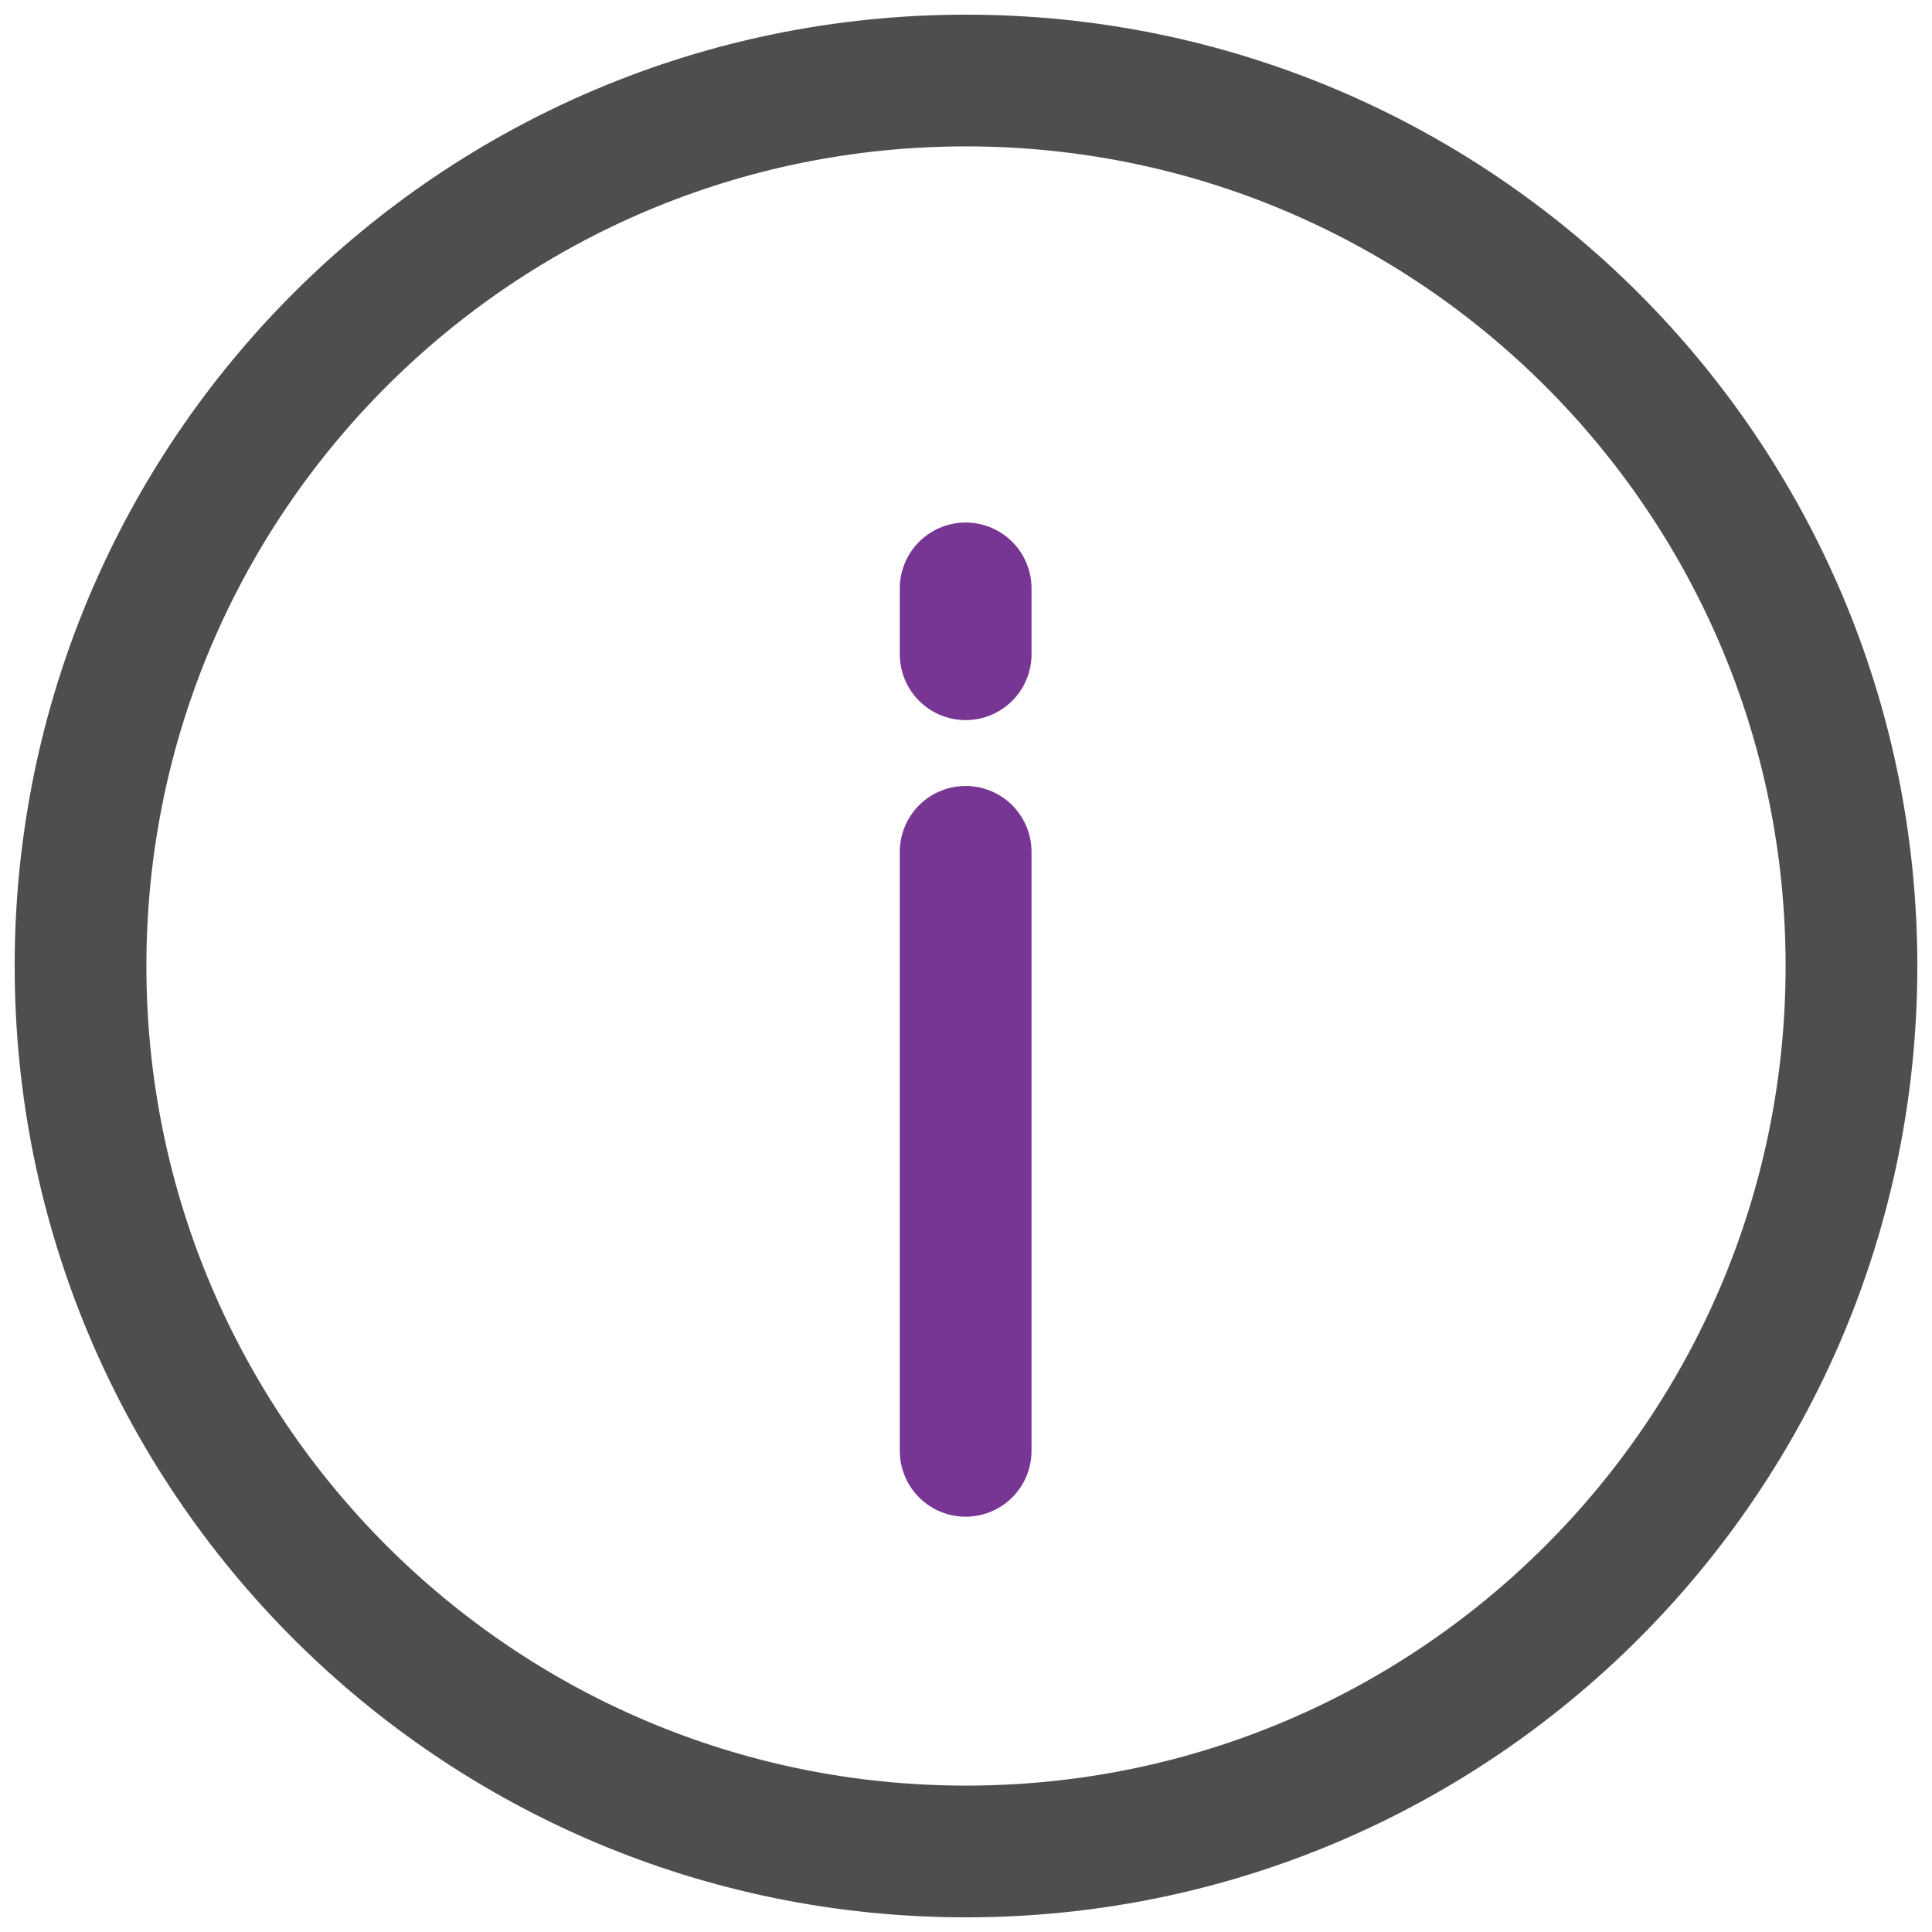
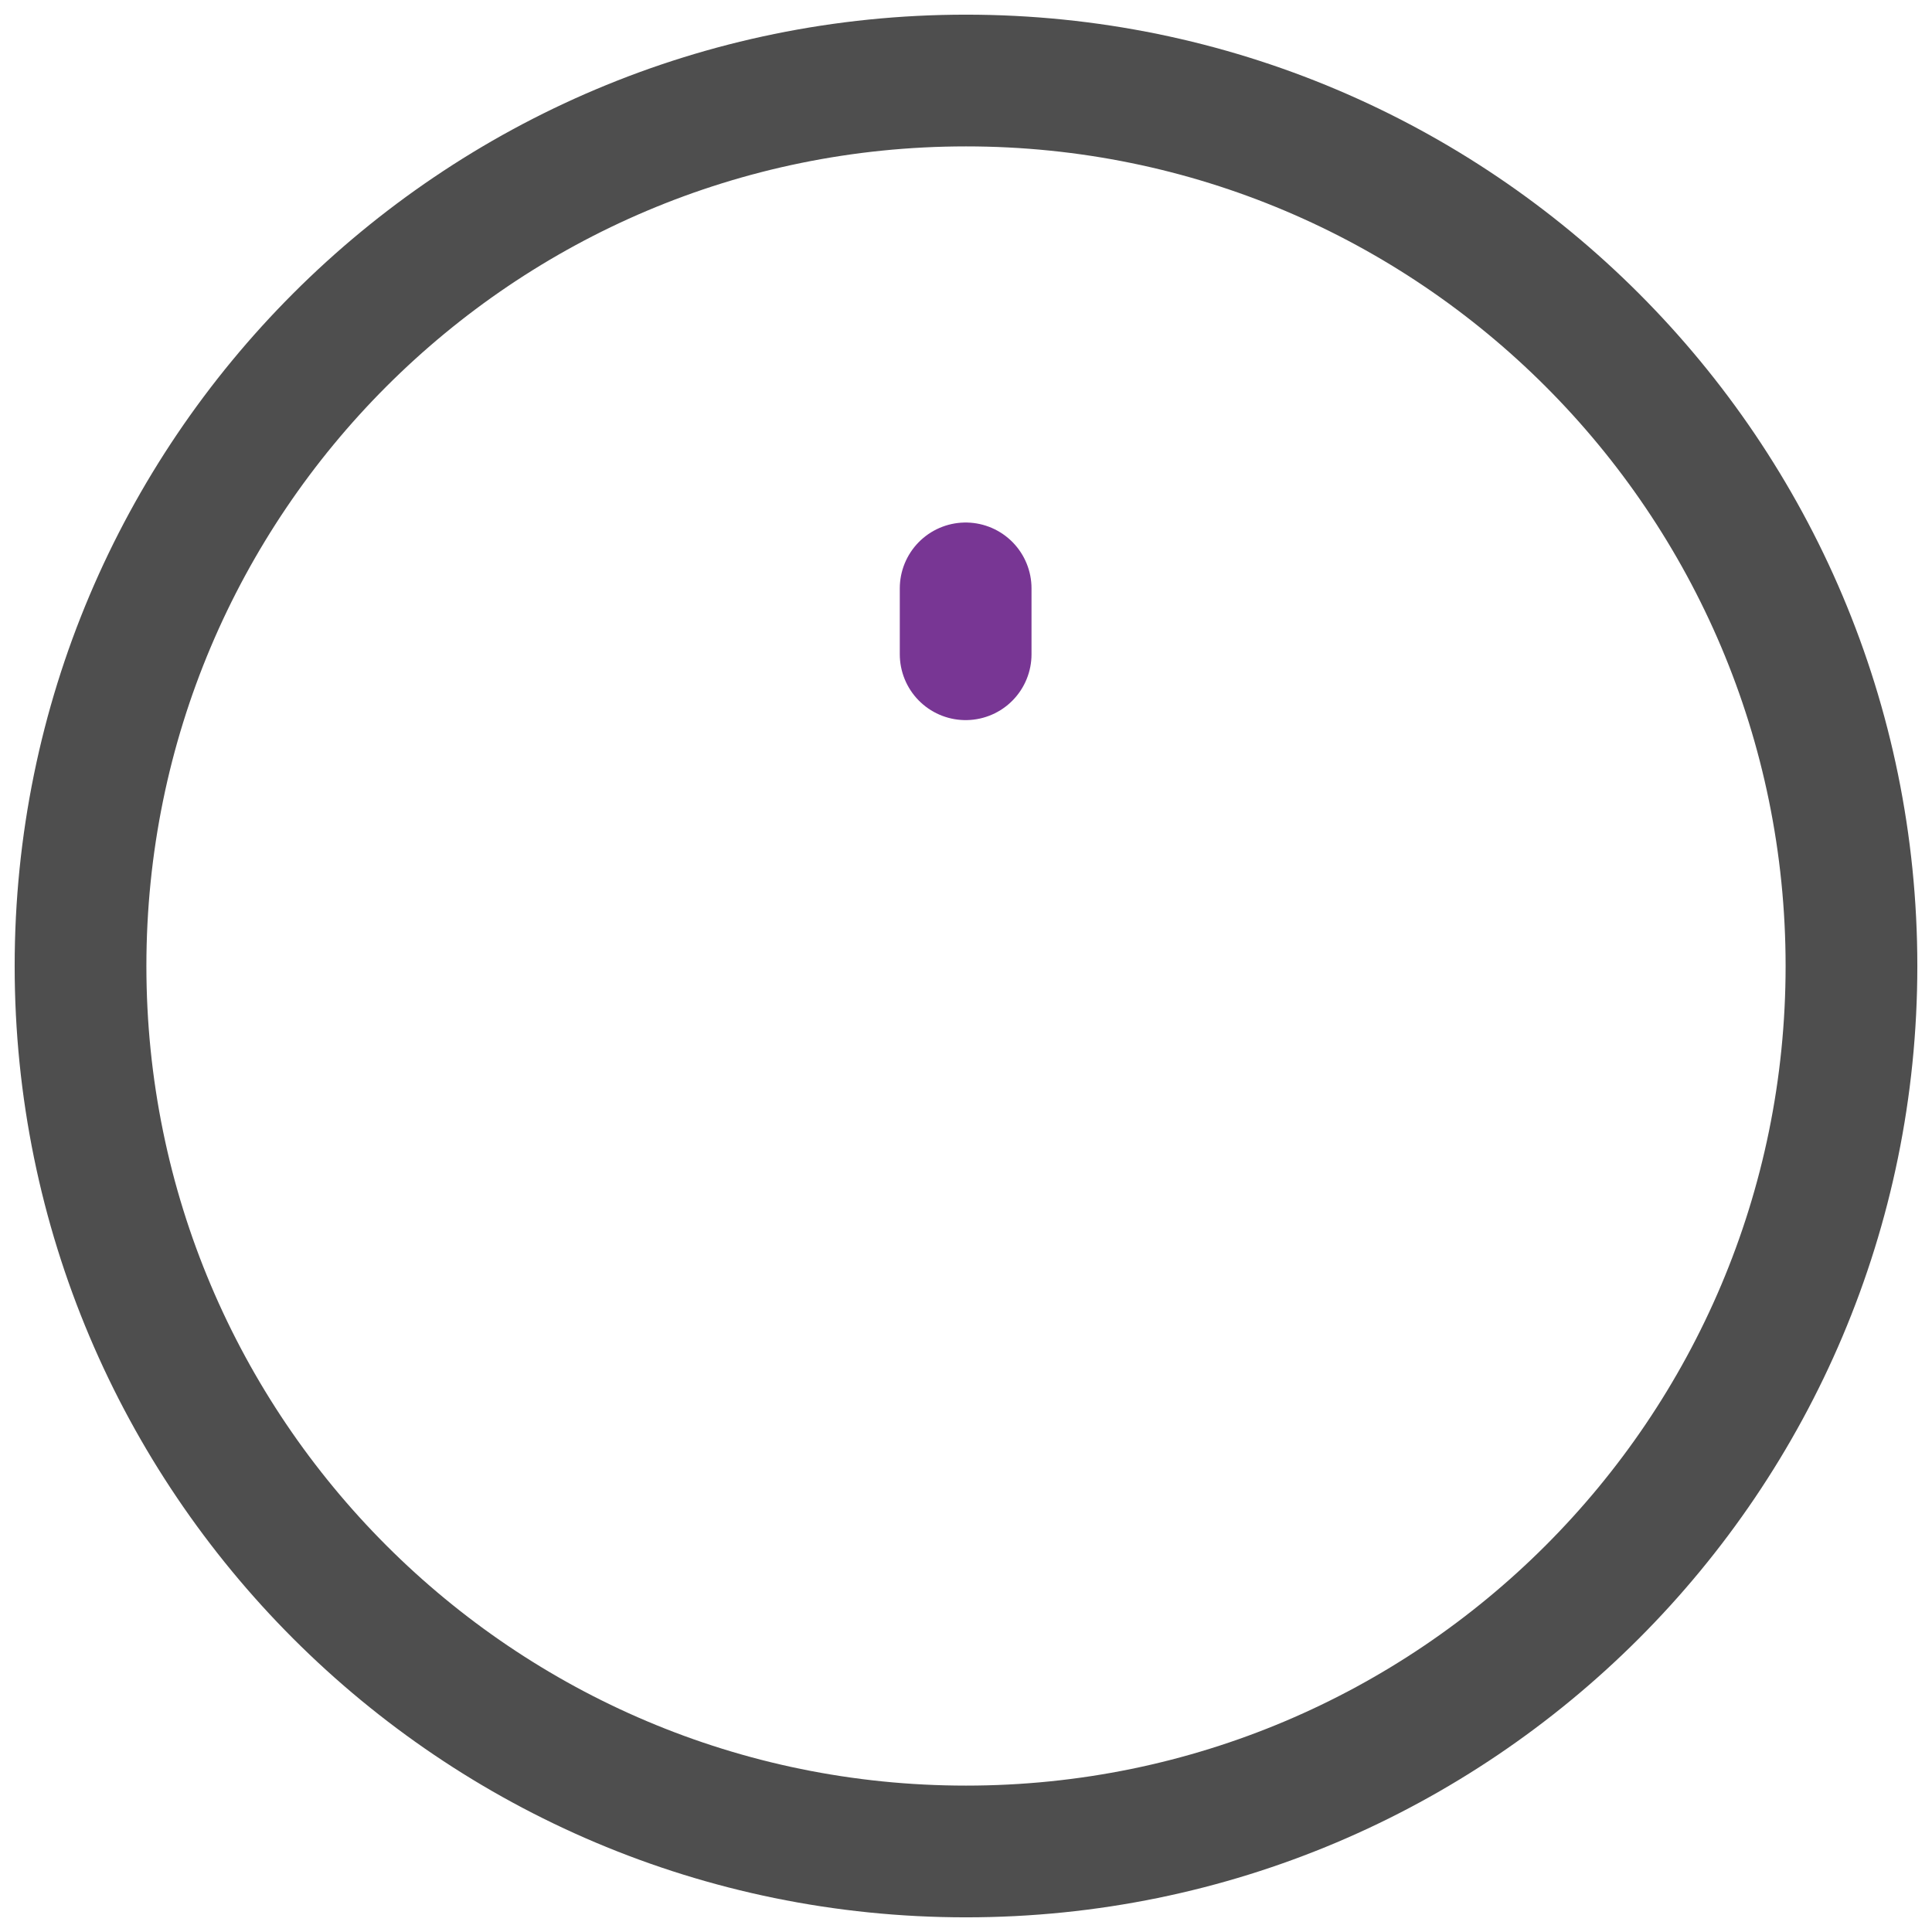
<svg xmlns="http://www.w3.org/2000/svg" width="22" height="22" viewBox="0 0 22 22" fill="none">
  <path fill-rule="evenodd" clip-rule="evenodd" d="M11 0.917C16.569 0.917 21.083 5.431 21.083 11C21.083 16.569 16.569 21.083 11 21.083C5.431 21.083 0.917 16.569 0.917 11C0.917 5.431 5.431 0.917 11 0.917Z" stroke="#4E4E4E" stroke-width="1.5" stroke-miterlimit="10" stroke-linecap="round" stroke-linejoin="round" />
  <path d="M10.996 6.7V7.45" stroke="#783694" stroke-width="1.5" stroke-miterlimit="10" stroke-linecap="round" />
-   <path d="M10.996 9.7V16.521" stroke="#783694" stroke-width="1.5" stroke-miterlimit="10" stroke-linecap="round" />
</svg>